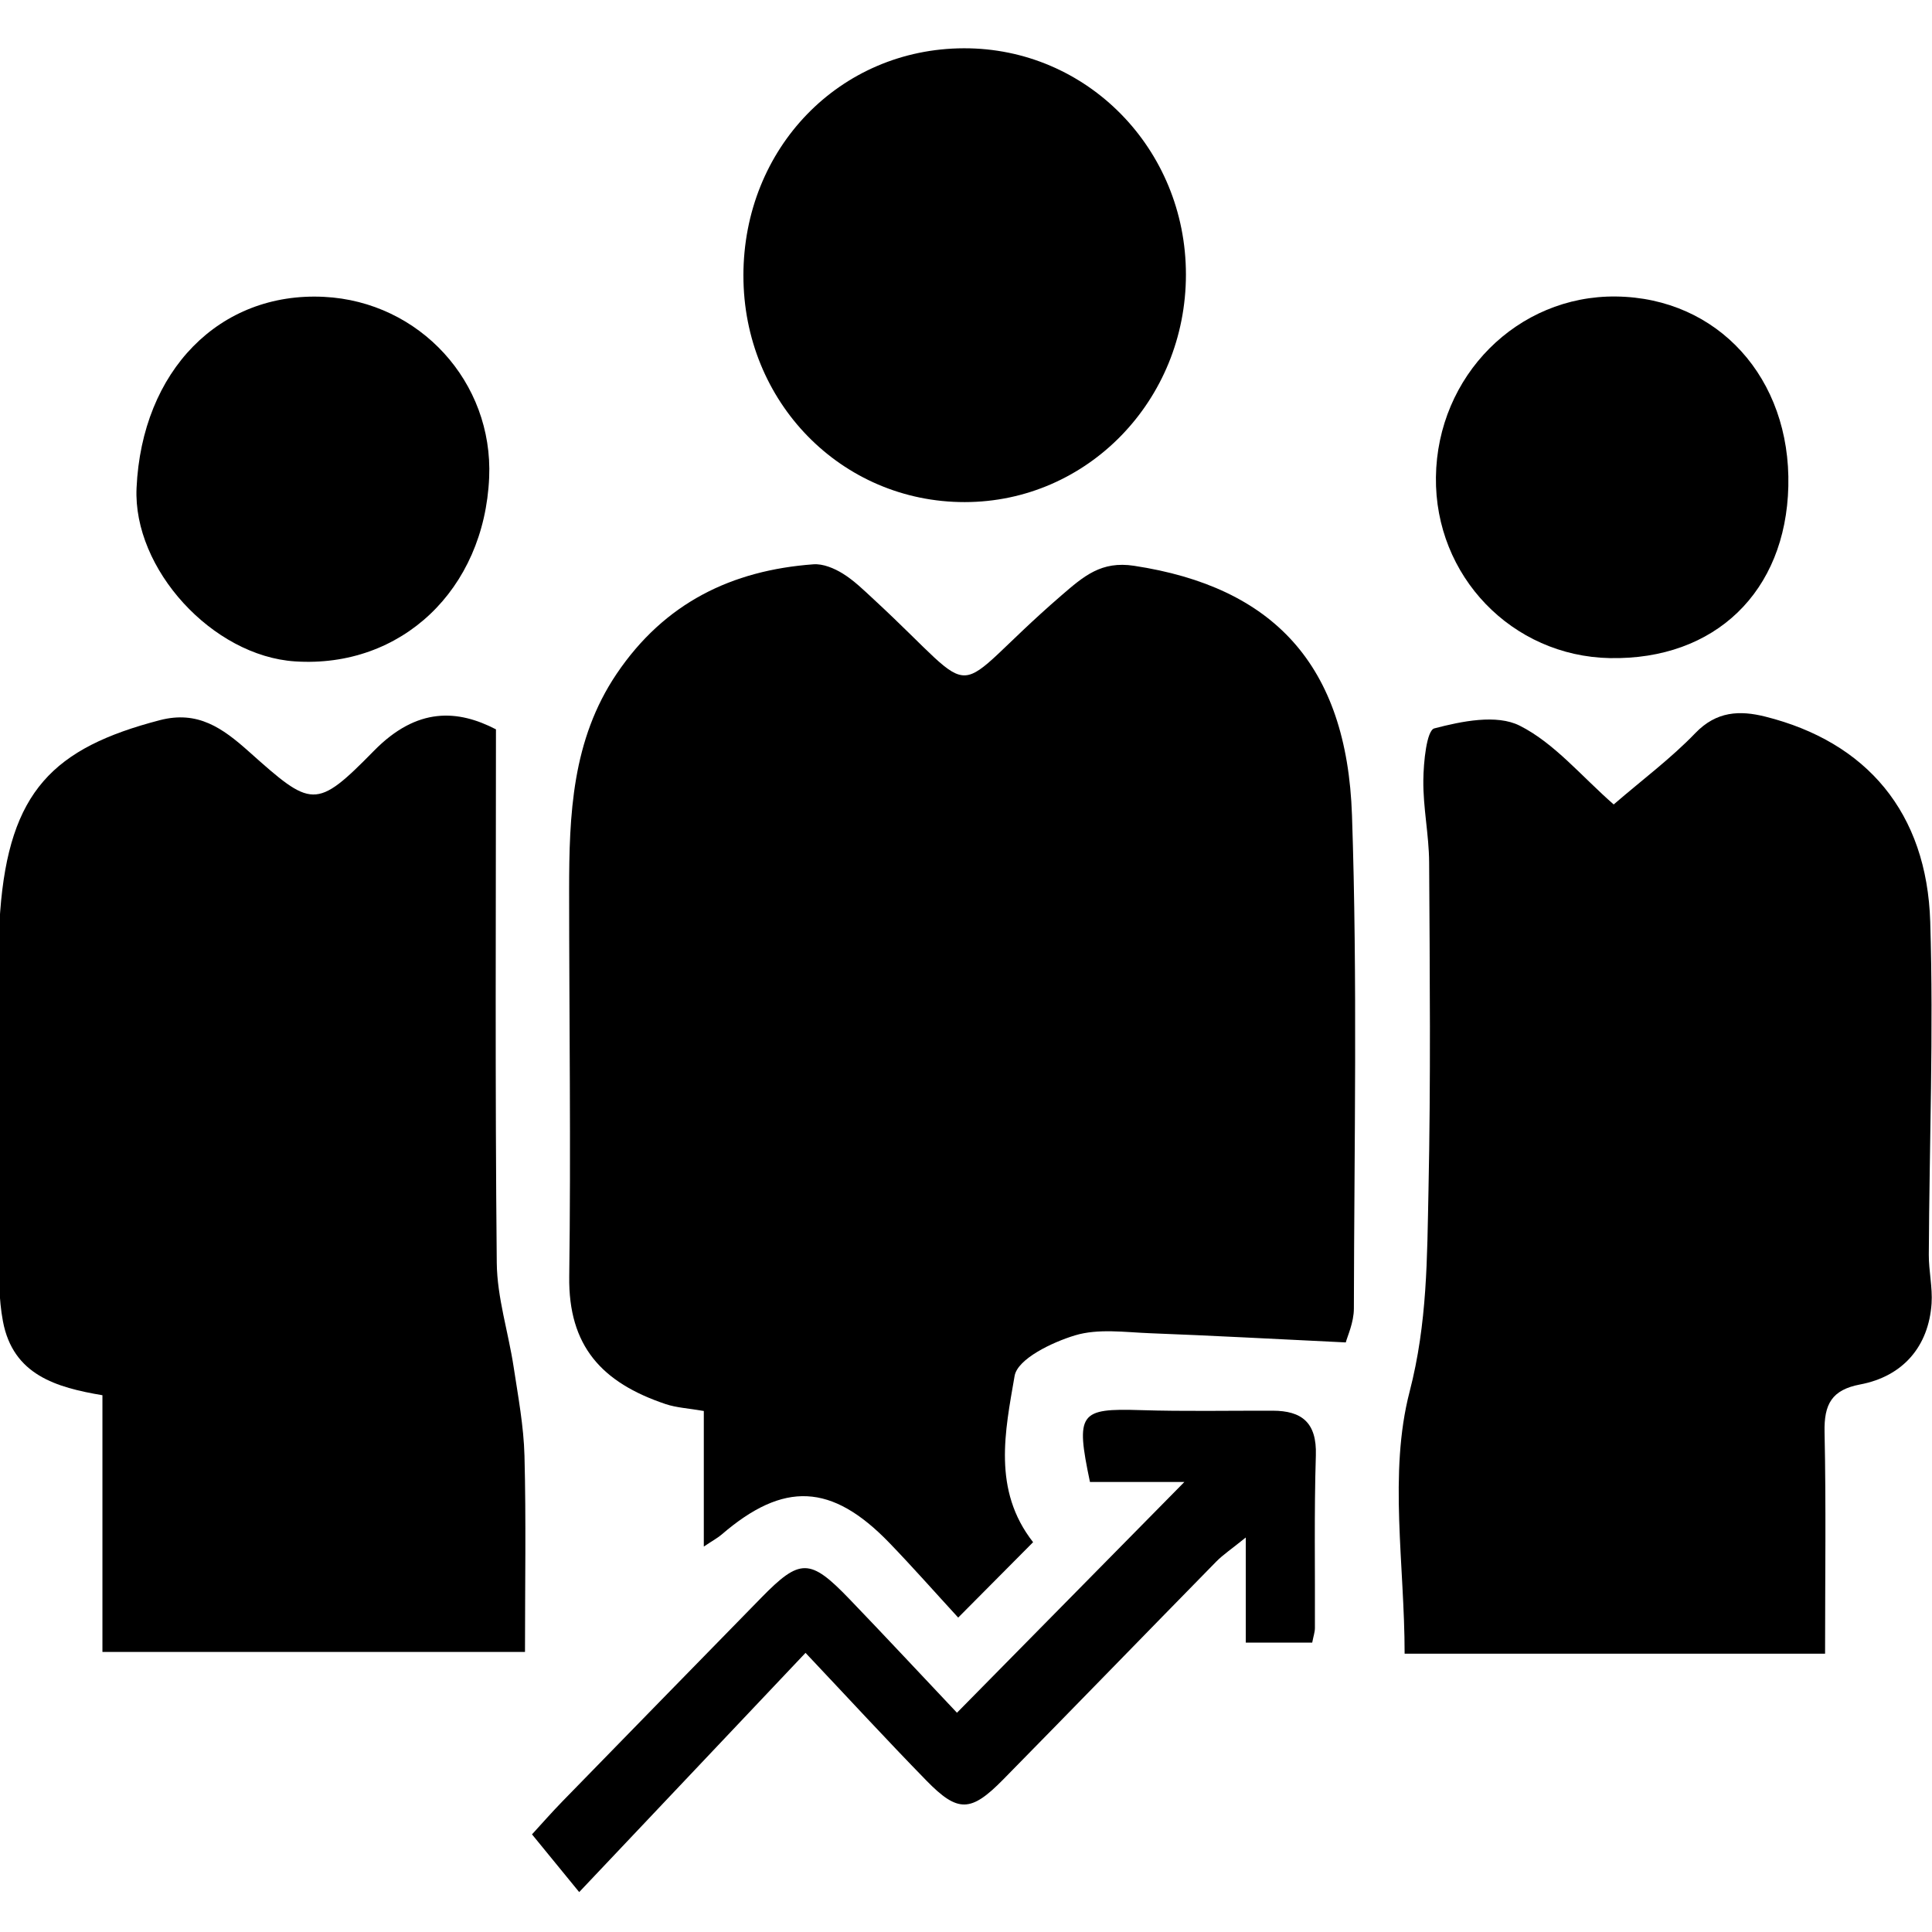
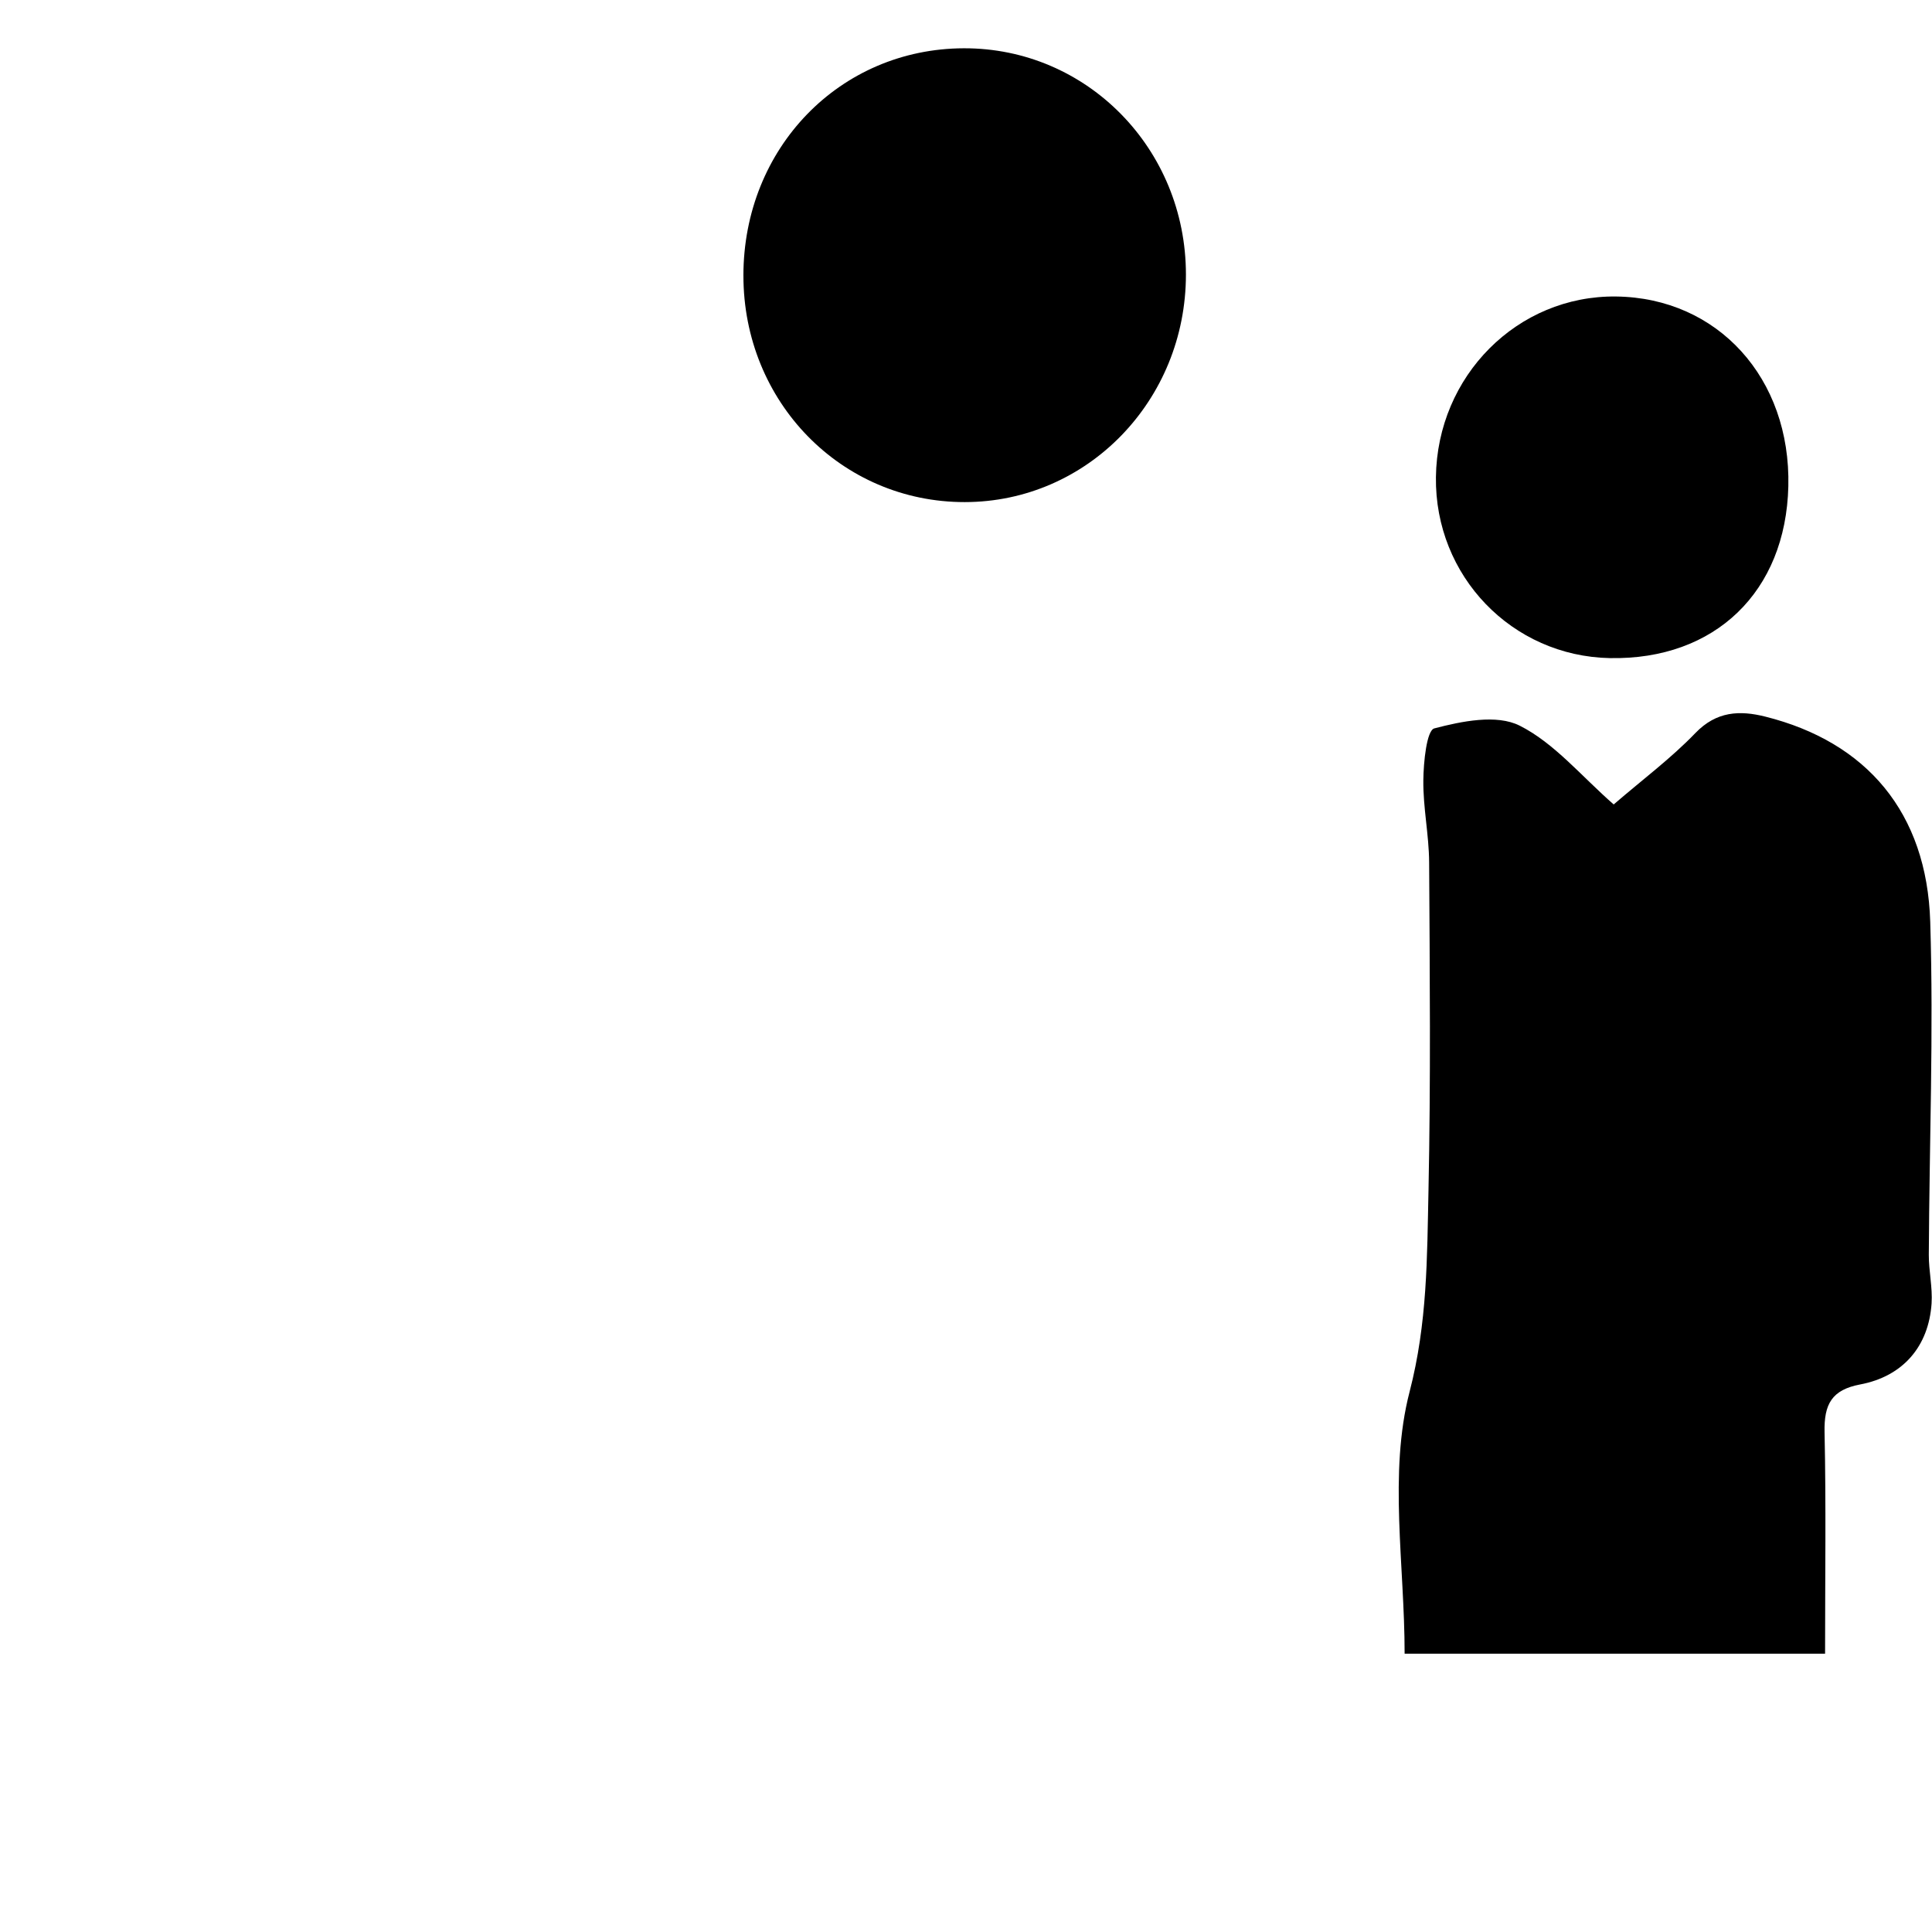
<svg xmlns="http://www.w3.org/2000/svg" xmlns:ns1="http://www.inkscape.org/namespaces/inkscape" xmlns:ns2="http://sodipodi.sourceforge.net/DTD/sodipodi-0.dtd" width="35" height="35" viewBox="0 0 9.26 9.26" version="1.1" id="svg2716" ns1:version="1.1.1 (1:1.1+202109281949+c3084ef5ed)" ns2:docname="agent-clients-icon-black.svg">
  <ns2:namedview id="namedview2718" pagecolor="#ffffff" bordercolor="#666666" borderopacity="1.0" ns1:pageshadow="2" ns1:pageopacity="0.0" ns1:pagecheckerboard="0" ns1:document-units="mm" showgrid="false" fit-margin-top="0" fit-margin-left="0" fit-margin-right="0" fit-margin-bottom="0" ns1:zoom="20.43991" ns1:cx="25.978588" ns1:cy="31.751608" ns1:window-width="3840" ns1:window-height="2051" ns1:window-x="1920" ns1:window-y="0" ns1:window-maximized="1" ns1:current-layer="layer1" units="px" />
  <defs id="defs2713" />
  <g ns1:label="Layer 1" ns1:groupmode="layer" id="layer1" transform="translate(-93.977,-123.003)">
    <g id="g4421" transform="matrix(0.076,0,0,0.076,103.761,117.48)" style="fill:#000000">
-       <path d="m -43.864,157.331 c -4.513,-0.217 -8.417,-0.431 -12.324,-0.579 -1.593,-0.06 -3.288,-0.311 -4.76,0.136 -1.443,0.438 -3.618,1.48 -3.803,2.558 -0.595,3.465 -1.411,7.196 1.167,10.484 -1.473,1.483 -2.949,2.969 -4.724,4.755 -1.472,-1.602 -2.873,-3.193 -4.343,-4.715 -3.637,-3.764 -6.66,-3.895 -10.578,-0.521 -0.236,0.204 -0.517,0.352 -1.122,0.757 v -8.551 c -0.968,-0.169 -1.722,-0.204 -2.412,-0.436 -4.023,-1.353 -6.134,-3.658 -6.075,-8.041 0.11,-8.115 -0.005,-16.234 -0.007,-24.352 0,-4.778 0.182,-9.489 2.996,-13.66 3.025,-4.484 7.273,-6.529 12.412,-6.907 0.604,-0.044 1.305,0.248 1.845,0.581 0.714,0.441 1.334,1.052 1.96,1.631 7.162,6.618 4.332,6.235 11.828,-0.244 1.43,-1.236 2.526,-2.188 4.588,-1.874 8.765,1.334 13.422,6.222 13.743,15.738 0.349,10.356 0.14,20.732 0.119,31.099 0,0.889 -0.419,1.777 -0.51,2.139" style="fill:#000000;fill-opacity:1;fill-rule:nonzero;stroke:none;stroke-width:0.353" id="path56" />
      <path d="m -13.639,176.961 h -26.515 c 0,-5.604 -1.019,-11.381 0.313,-16.517 1.126,-4.342 1.102,-8.457 1.192,-12.692 0.146,-6.9 0.081,-13.806 0.041,-20.709 -0.011,-1.72 -0.385,-3.441 -0.366,-5.159 0.012,-1.147 0.208,-3.151 0.694,-3.277 1.731,-0.453 3.925,-0.904 5.38,-0.173 2.187,1.098 3.896,3.192 5.931,4.97 1.846,-1.591 3.625,-2.916 5.148,-4.499 1.337,-1.39 2.806,-1.442 4.407,-1.042 6.4,1.601 10.197,6.055 10.408,12.943 0.214,6.99 -0.056,13.995 -0.09,20.994 -0.005,1.027 0.243,2.063 0.174,3.082 -0.183,2.683 -1.786,4.586 -4.5,5.099 -1.793,0.339 -2.287,1.243 -2.249,3.01 0.099,4.566 0.033,9.134 0.033,13.97" style="fill:#000000;fill-opacity:1;fill-rule:nonzero;stroke:none;stroke-width:0.353" id="path116" />
-       <path d="m -122.277,176.851 v -16.189 c -2.909,-0.493 -5.636,-1.273 -6.275,-4.664 -0.266,-1.411 -0.253,-2.89 -0.259,-4.338 -0.03,-7.167 -0.448,-14.368 0.085,-21.492 0.567,-7.589 3.354,-10.327 10.065,-12.078 2.4,-0.626 3.959,0.498 5.613,1.973 3.968,3.54 4.213,3.709 7.895,-0.043 2.739,-2.792 5.307,-2.589 7.694,-1.353 0,11.447 -0.06,22.548 0.051,33.648 0.022,2.189 0.73,4.365 1.063,6.557 0.283,1.865 0.637,3.74 0.685,5.617 0.104,4.046 0.032,8.097 0.032,12.362 z" style="fill:#000000;fill-opacity:1;fill-rule:nonzero;stroke:none;stroke-width:0.353" id="path120" />
      <path d="m -81.854,90.048 c 0.005,-8.042 6.08,-14.308 13.899,-14.332 7.762,-0.024 14.009,6.337 14.009,14.266 0,7.949 -6.217,14.347 -13.946,14.354 -7.784,0.007 -13.966,-6.319 -13.961,-14.288" style="fill:#000000;fill-opacity:1;fill-rule:nonzero;stroke:none;stroke-width:0.353" id="path260" />
      <path d="m -27.203,114.175 c -6.185,-0.117 -11.056,-5.181 -10.977,-11.411 0.08,-6.389 5.143,-11.468 11.357,-11.394 6.42,0.077 11.028,5.151 10.868,11.967 -0.156,6.654 -4.628,10.963 -11.248,10.837" style="fill:#000000;fill-opacity:1;fill-rule:nonzero;stroke:none;stroke-width:0.353" id="path386" />
-       <path d="m -97.888,102.789 c -0.309,7.077 -5.54,12.031 -12.241,11.593 -5.212,-0.34 -10.23,-5.831 -9.996,-10.938 0.338,-7.393 5.232,-12.382 11.822,-12.052 6.038,0.303 10.679,5.38 10.415,11.397" style="fill:#000000;fill-opacity:1;fill-rule:nonzero;stroke:none;stroke-width:0.353" id="path390" />
-       <path d="m -68.385,180.685 c 4.92,-4.993 9.506,-9.647 14.34,-14.552 h -5.953 c -0.919,-4.365 -0.659,-4.653 3.2,-4.532 2.772,0.087 5.55,0.029 8.324,0.036 1.822,0.004 2.786,0.735 2.722,2.808 -0.113,3.63 -0.043,7.267 -0.06,10.9 0,0.248 -0.089,0.497 -0.17,0.918 h -4.19 v -6.629 c -0.919,0.744 -1.437,1.086 -1.865,1.522 -4.486,4.575 -8.947,9.176 -13.439,13.745 -2.035,2.069 -2.85,2.097 -4.835,0.065 -2.496,-2.556 -4.917,-5.188 -7.625,-8.057 -4.857,5.134 -9.425,9.961 -14.274,15.087 -1.079,-1.32 -1.935,-2.366 -2.976,-3.64 0.579,-0.63 1.231,-1.375 1.92,-2.083 4.174,-4.284 8.355,-8.562 12.536,-12.838 2.447,-2.502 3.076,-2.506 5.565,0.083 2.303,2.395 4.569,4.828 6.779,7.167" style="fill:#000000;fill-opacity:1;fill-rule:nonzero;stroke:none;stroke-width:0.353" id="path402" />
    </g>
  </g>
</svg>